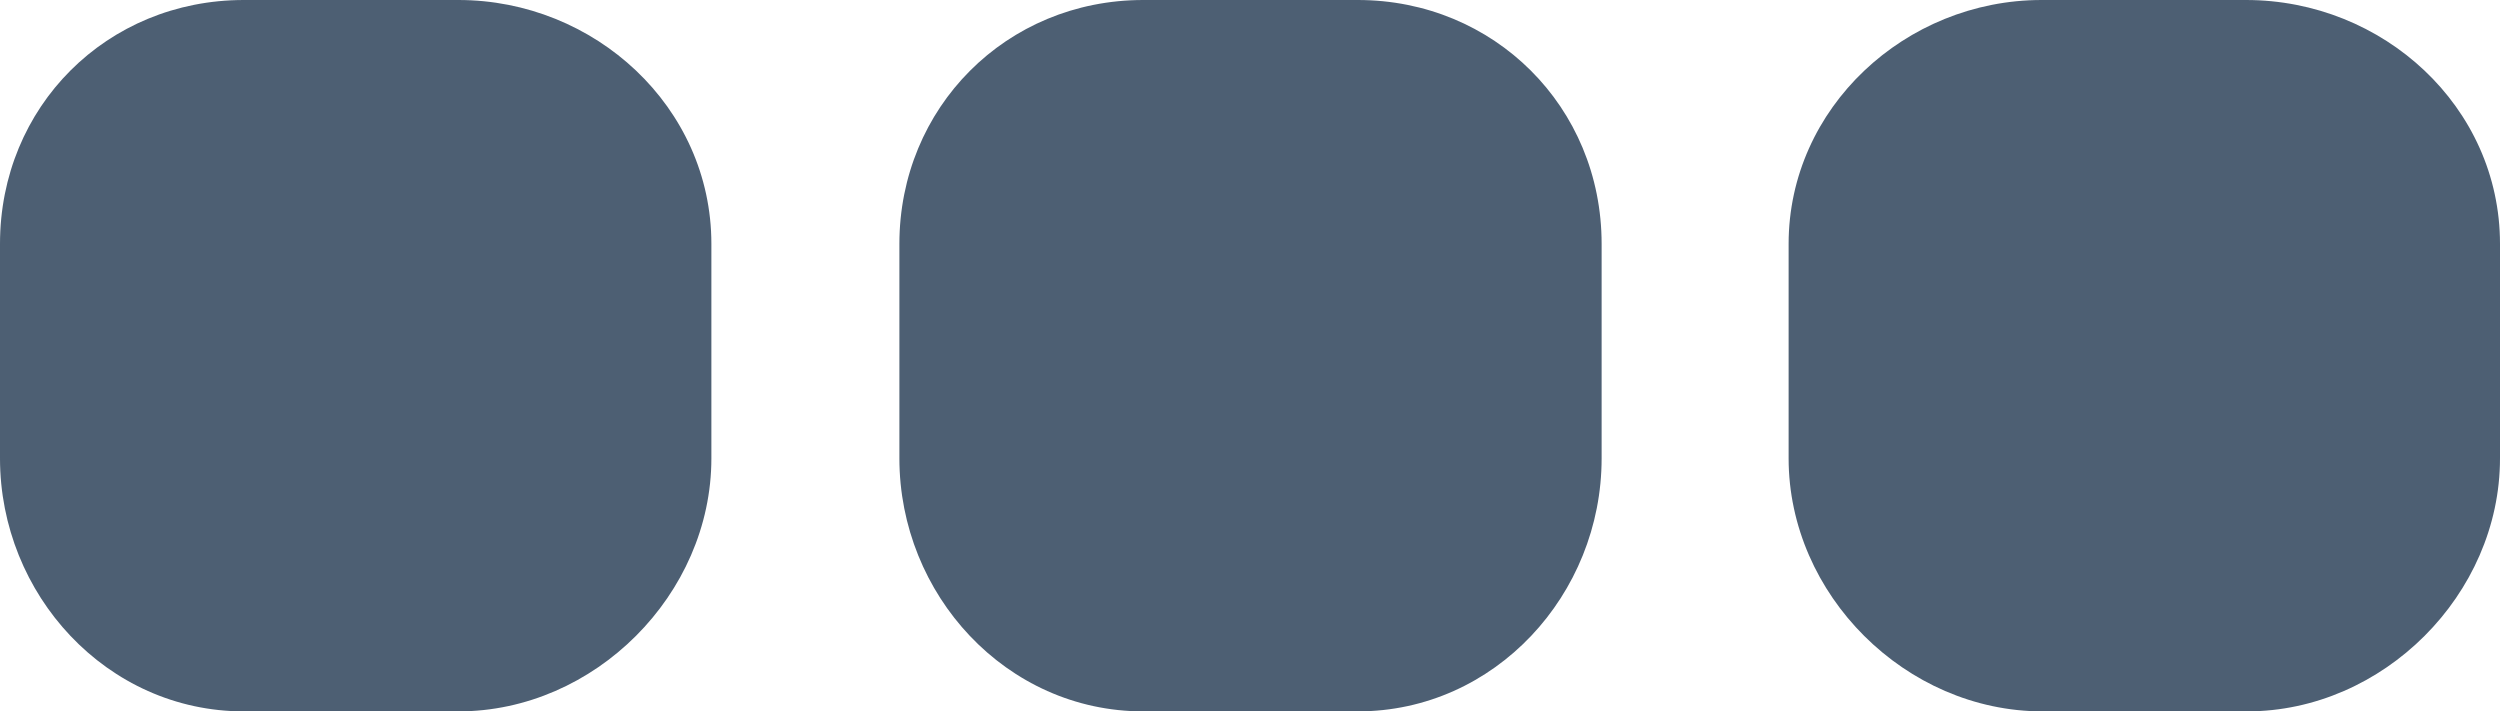
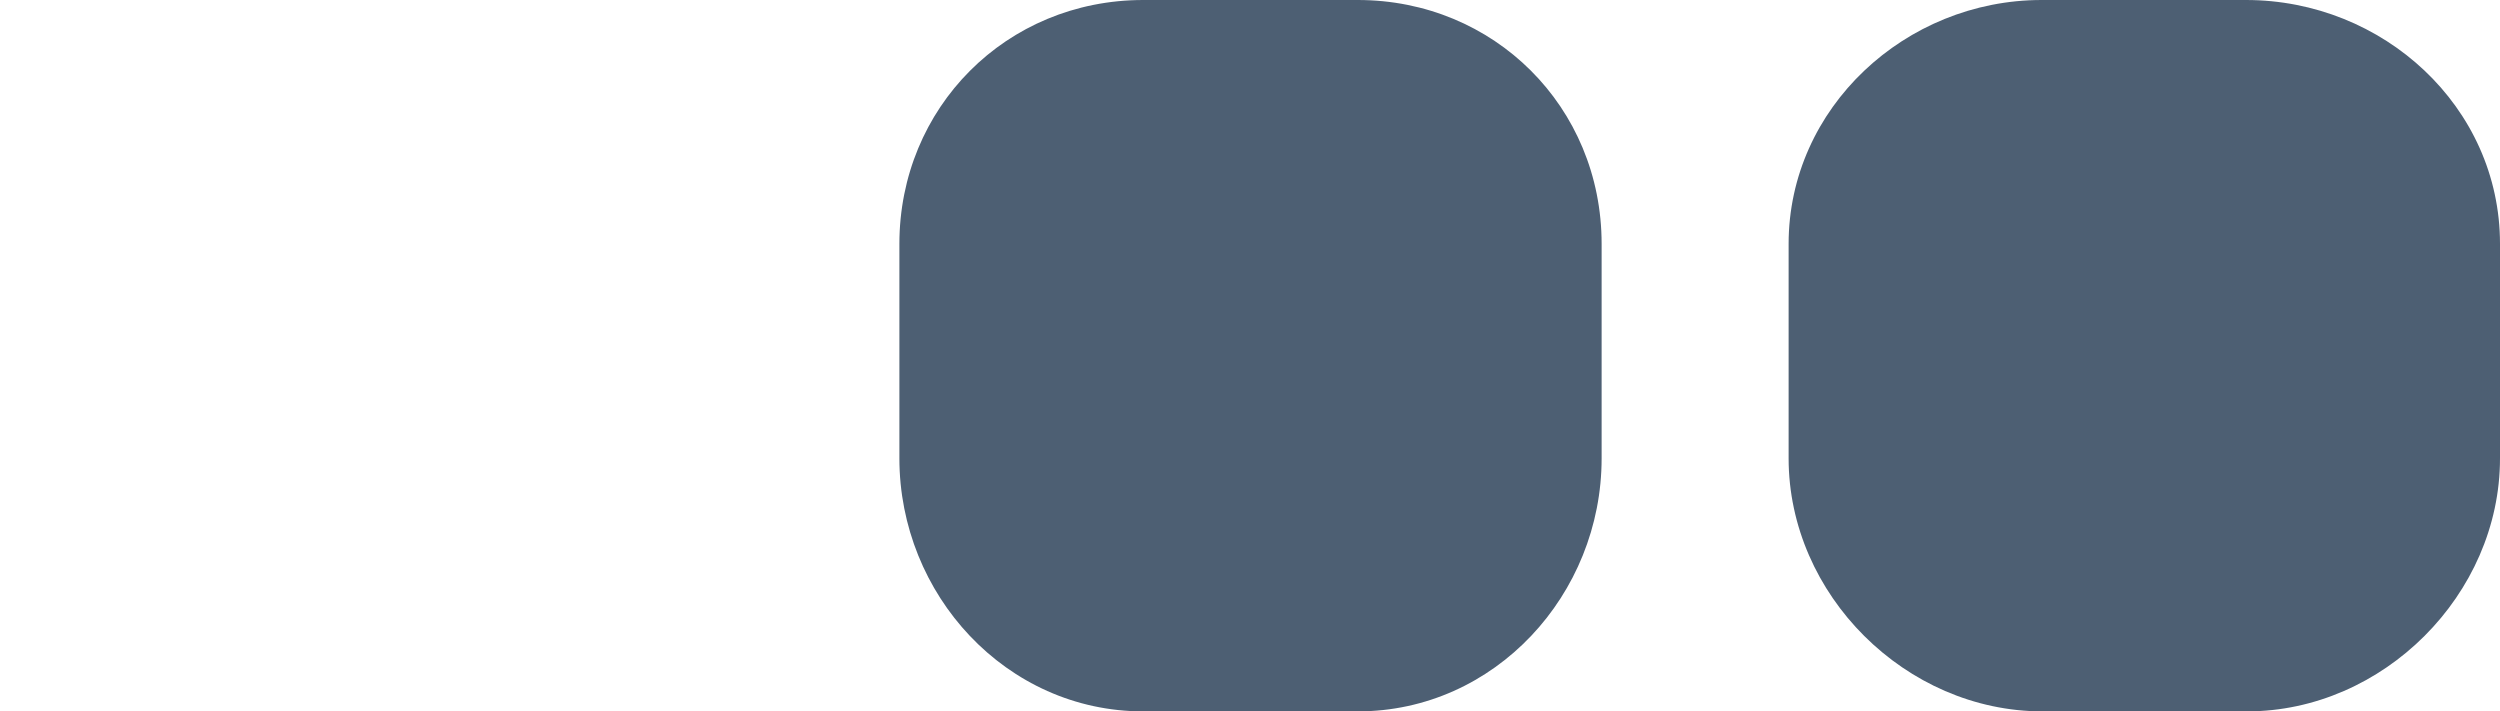
<svg xmlns="http://www.w3.org/2000/svg" version="1.1" id="レイヤー_1" x="0px" y="0px" viewBox="0 0 246 70" style="enable-background:new 0 0 246 70;" xml:space="preserve">
  <style type="text/css">
	.st0{fill:#4D5F73;}
</style>
-   <path class="st0" d="M0,45.1V24C0,10.5,10.5,0,24,0h21.1C58.5,0,70,10.5,70,24v21.1C70,58.5,58.5,70,45.1,70H24  C10.5,70,0,58.5,0,45.1z" />
  <path class="st0" d="M88.5,45.1V24c0-13.4,10.5-24,24-24h21.1c13.4,0,24,10.5,24,24v21.1c0,13.4-10.5,24.9-24,24.9h-21.1  C99,70,88.5,58.5,88.5,45.1z" />
  <path class="st0" d="M176,45.1V24c0-13.4,11.5-24,24.9-24H221c13.5,0,25,10.5,25,24v21.1c0,13.4-11.5,24.9-24.9,24.9H201  C187.5,70,176,58.5,176,45.1z" />
</svg>